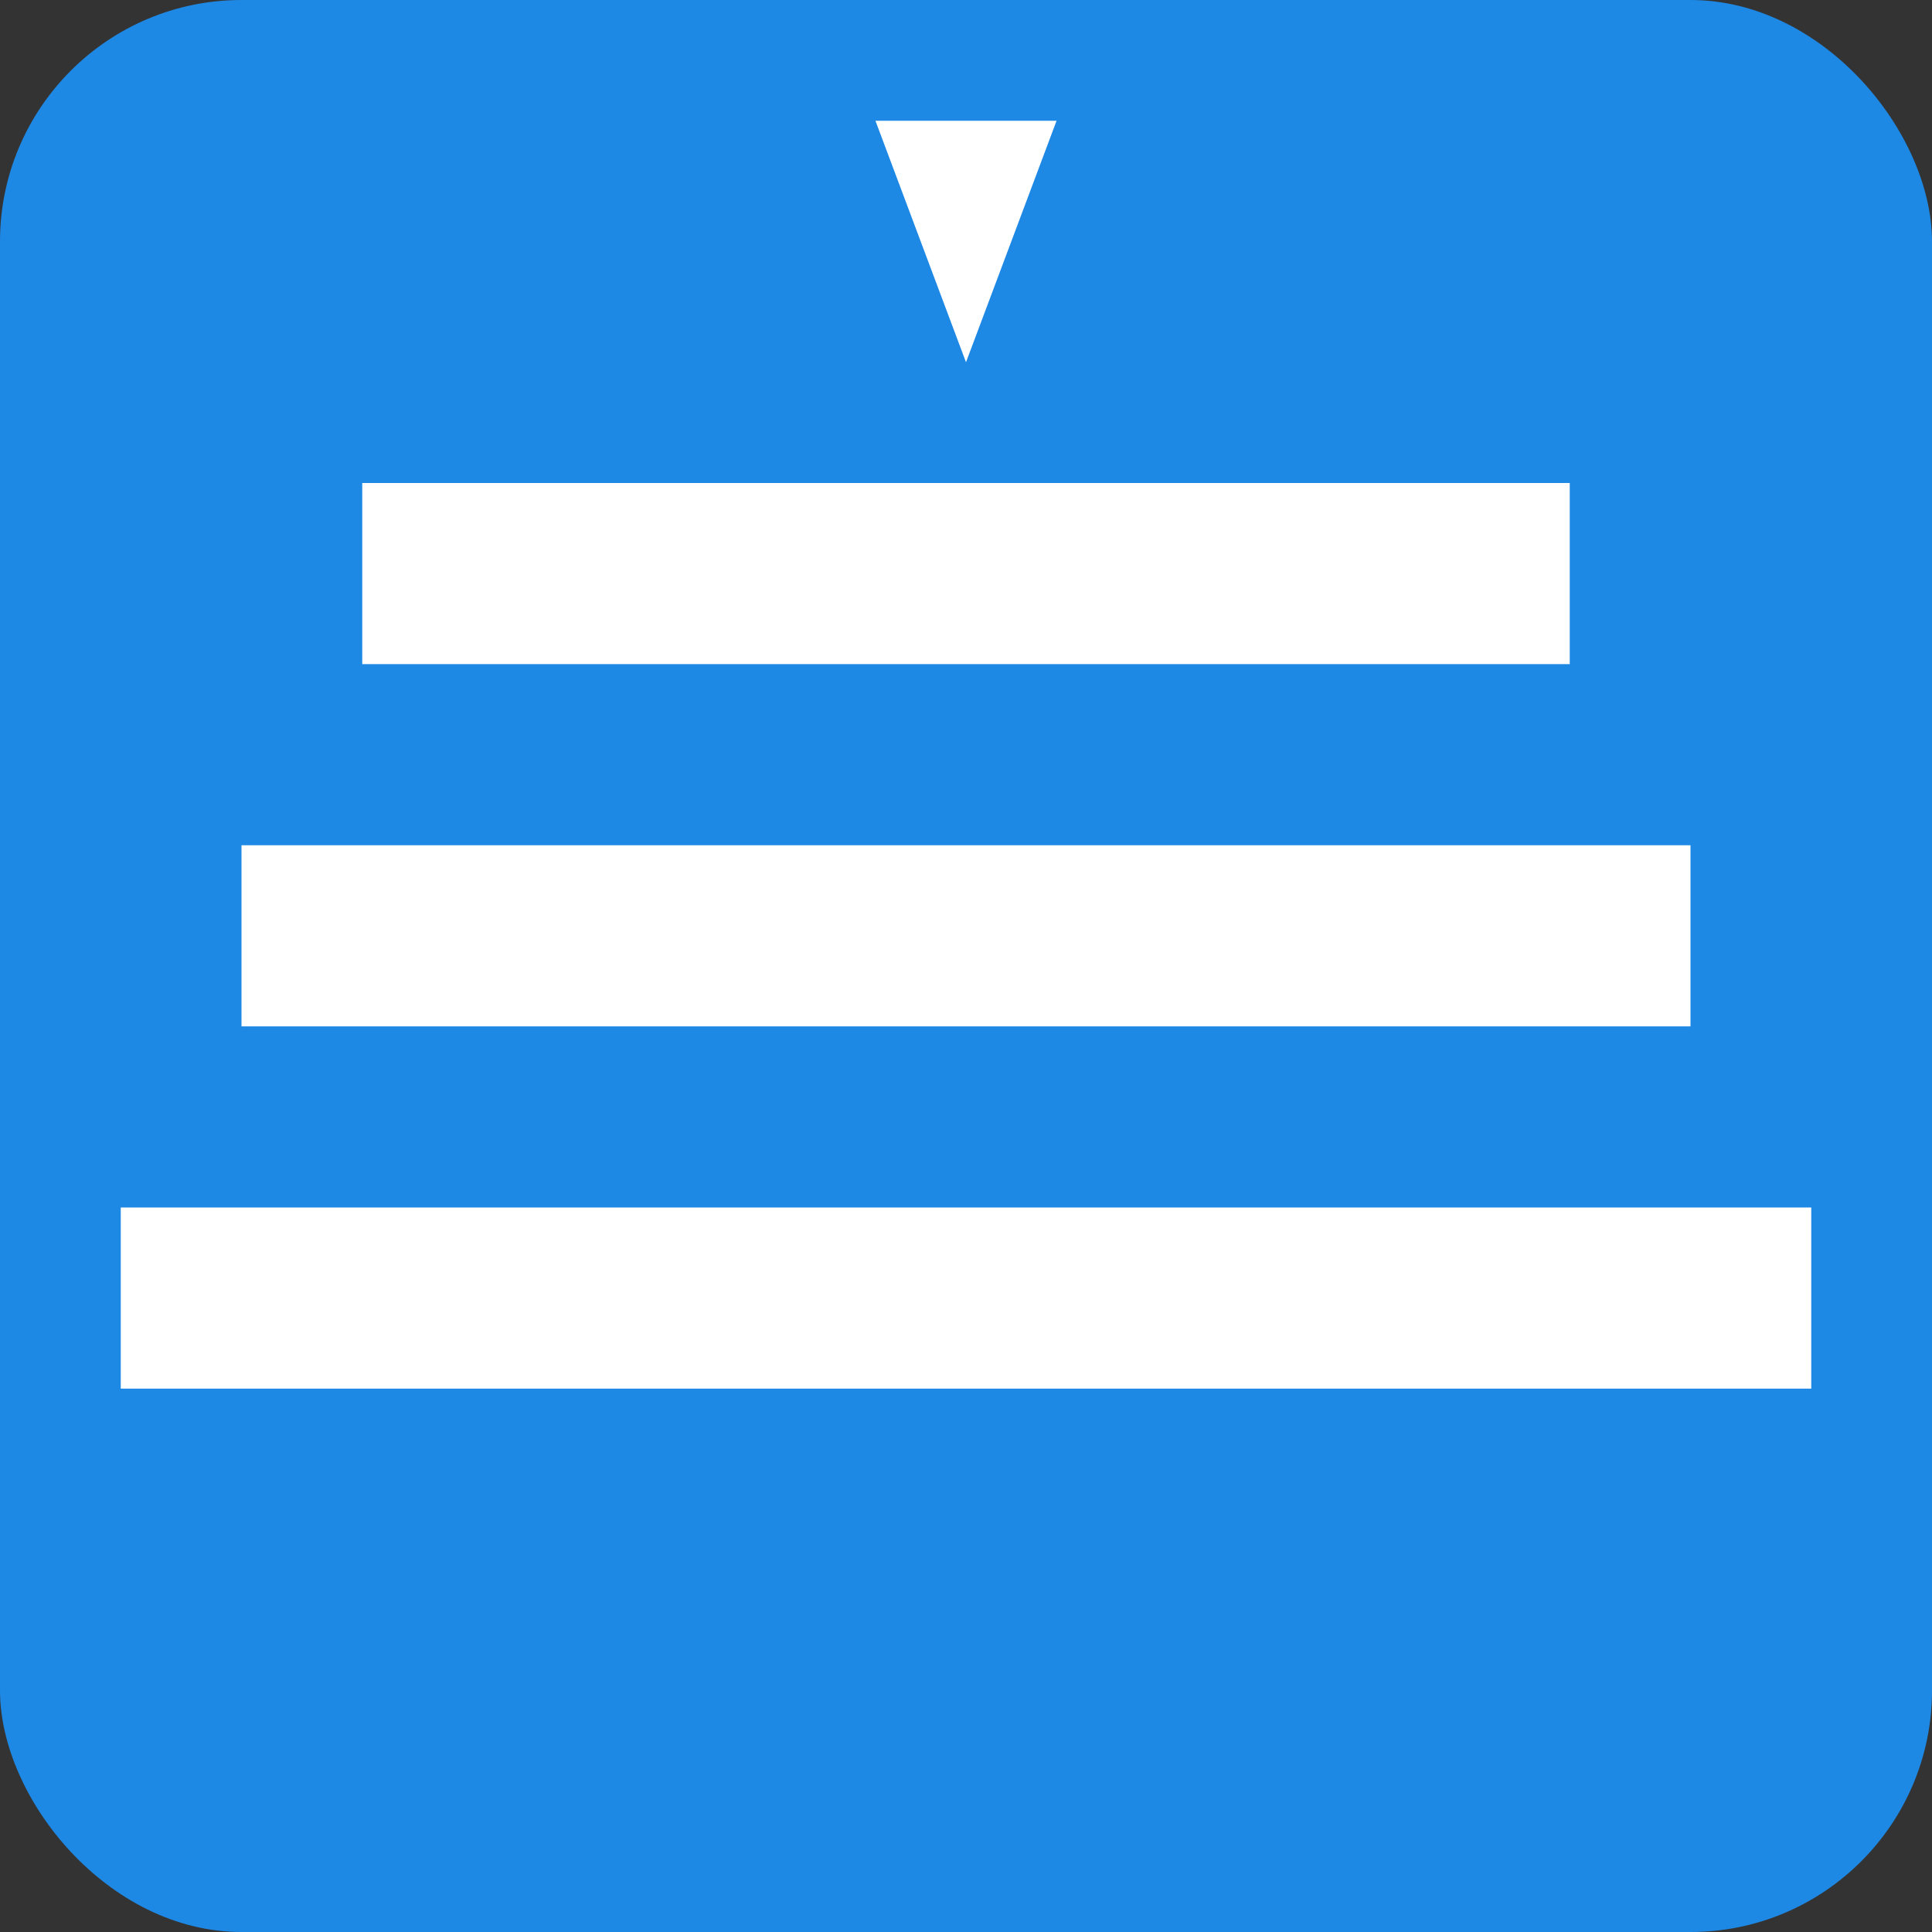
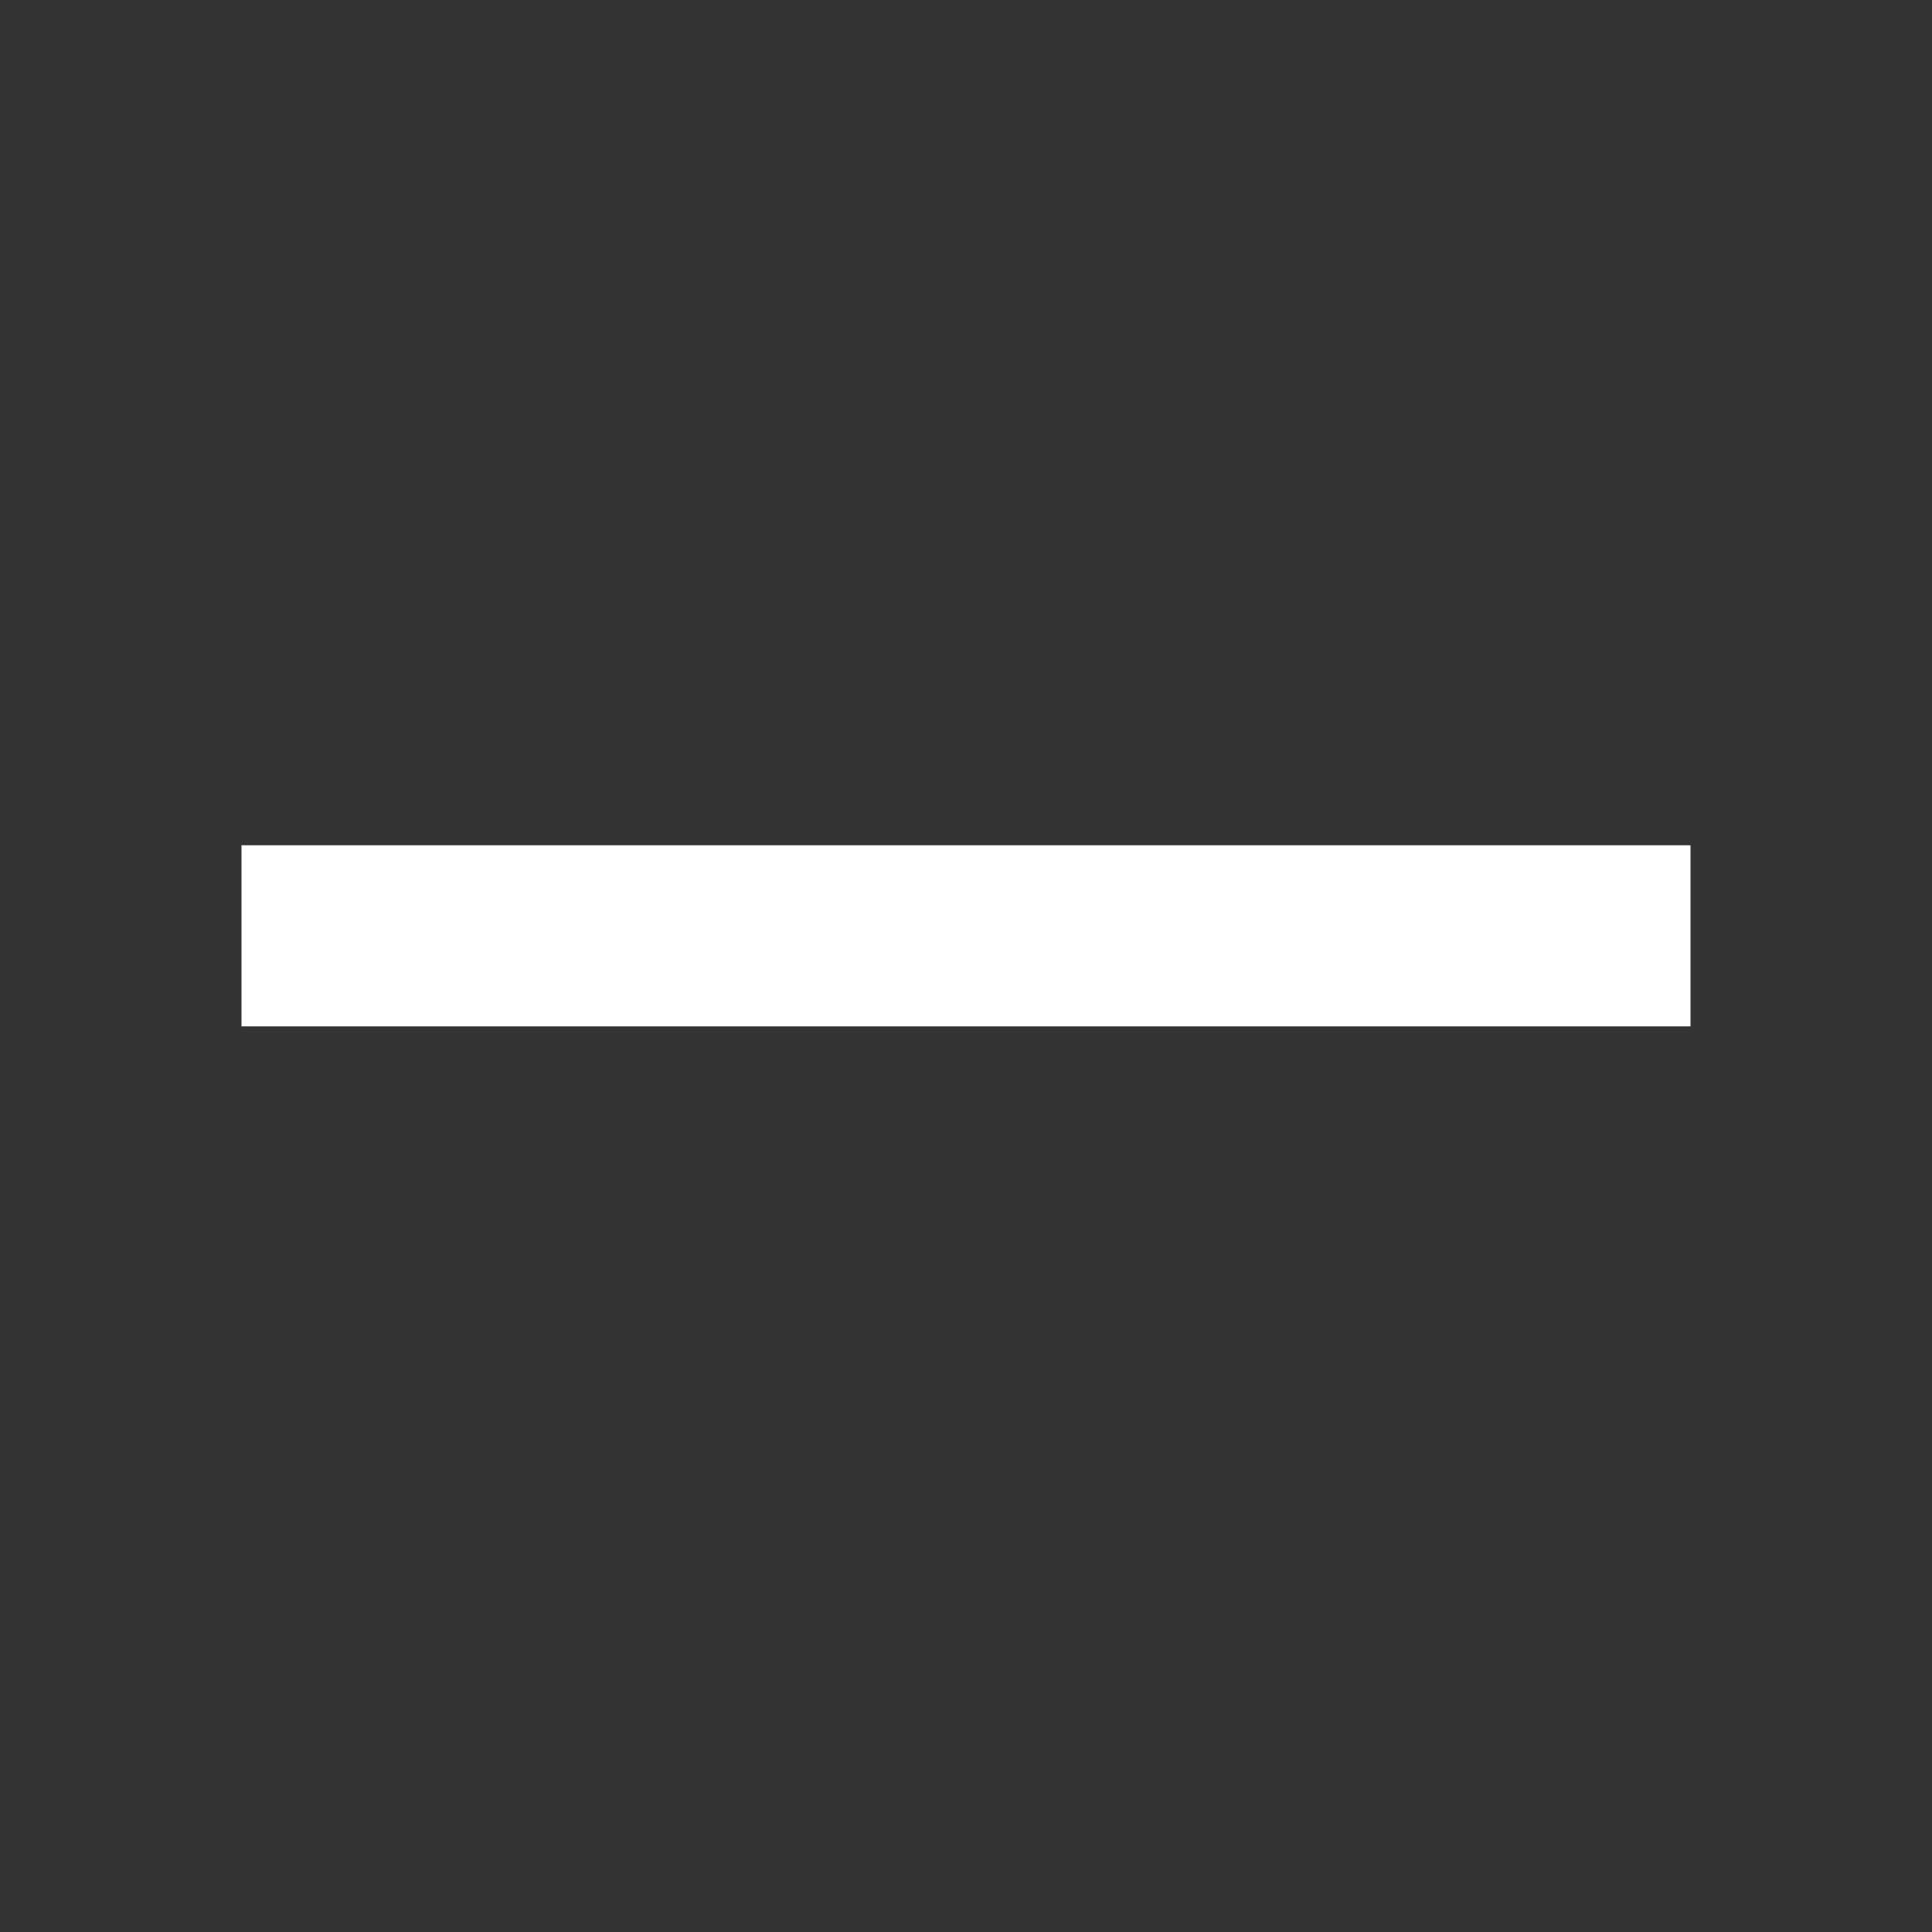
<svg xmlns="http://www.w3.org/2000/svg" width="32" height="32" viewBox="0 0 32 32" fill="none">
  <rect x="0" y="0" width="32" height="32" fill="#333333" stroke="none" />
-   <rect width="32" height="32" rx="4" fill="#1E88E5" />
-   <rect x="6" y="8" width="20" height="3" fill="white" />
  <rect x="4" y="14" width="24" height="3" fill="white" />
-   <rect x="2" y="20" width="28" height="3" fill="white" />
-   <path d="M16 6L17.5 2H14.5L16 6Z" fill="white" />
</svg>